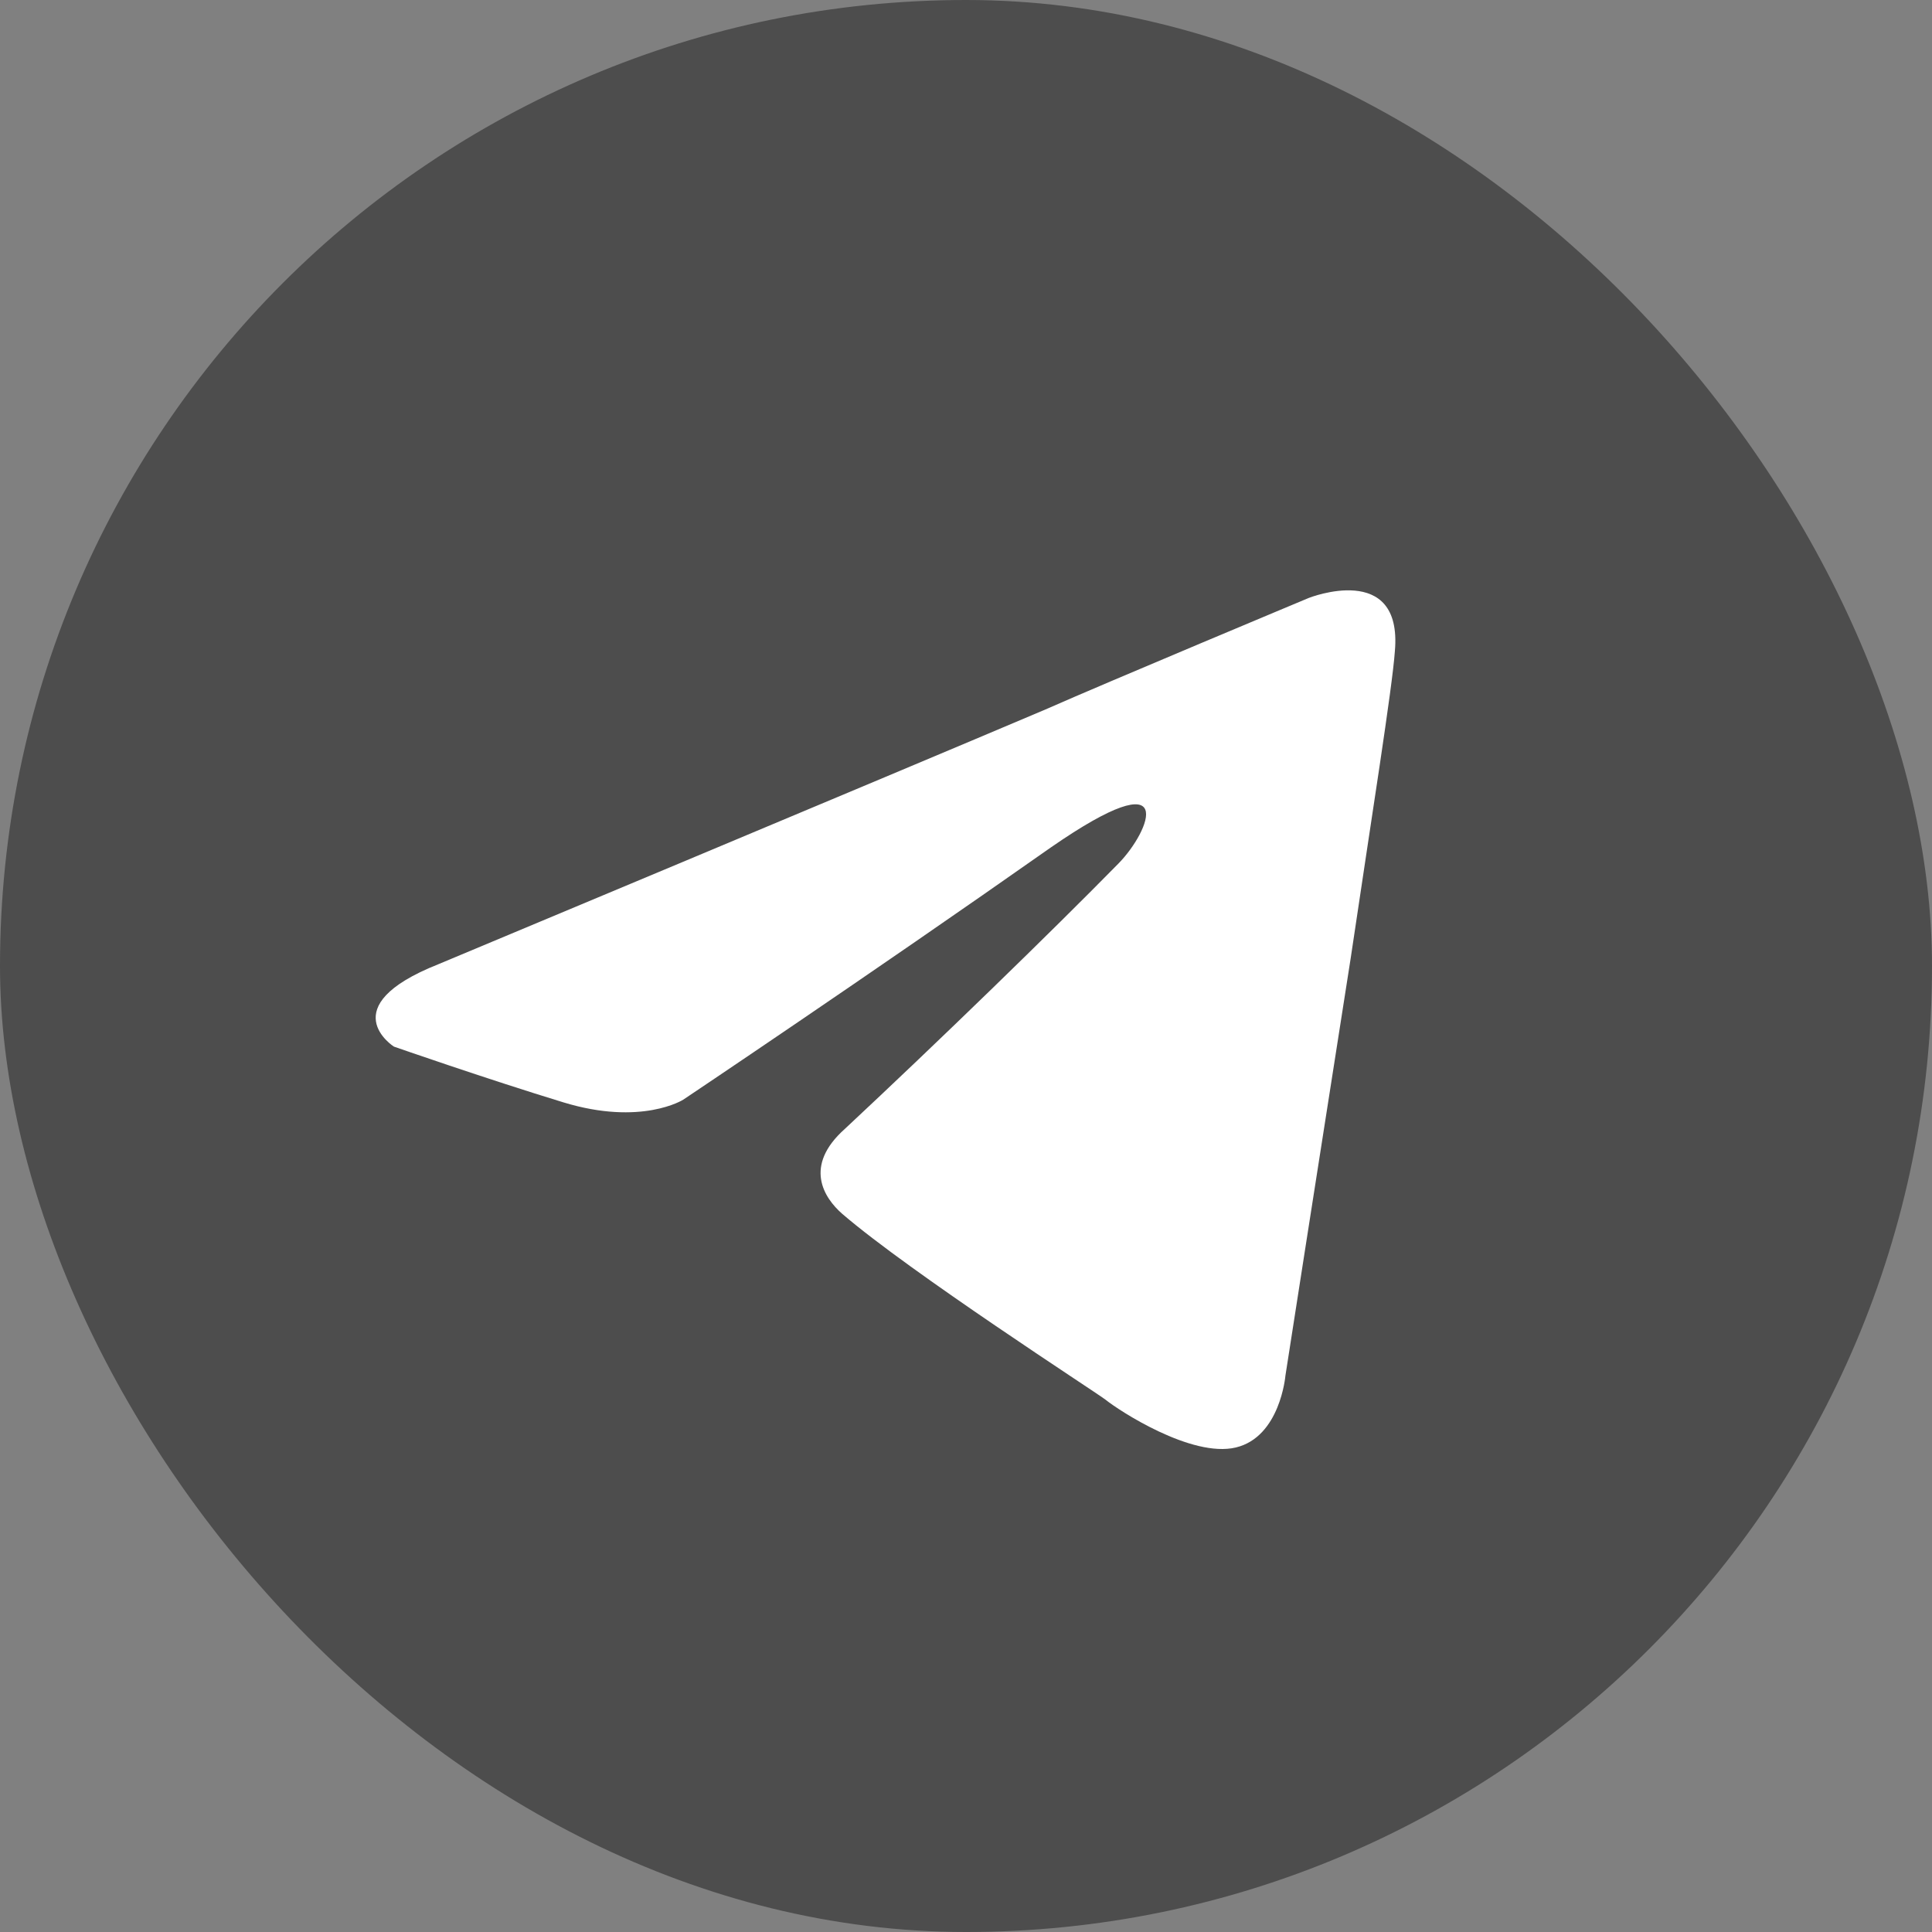
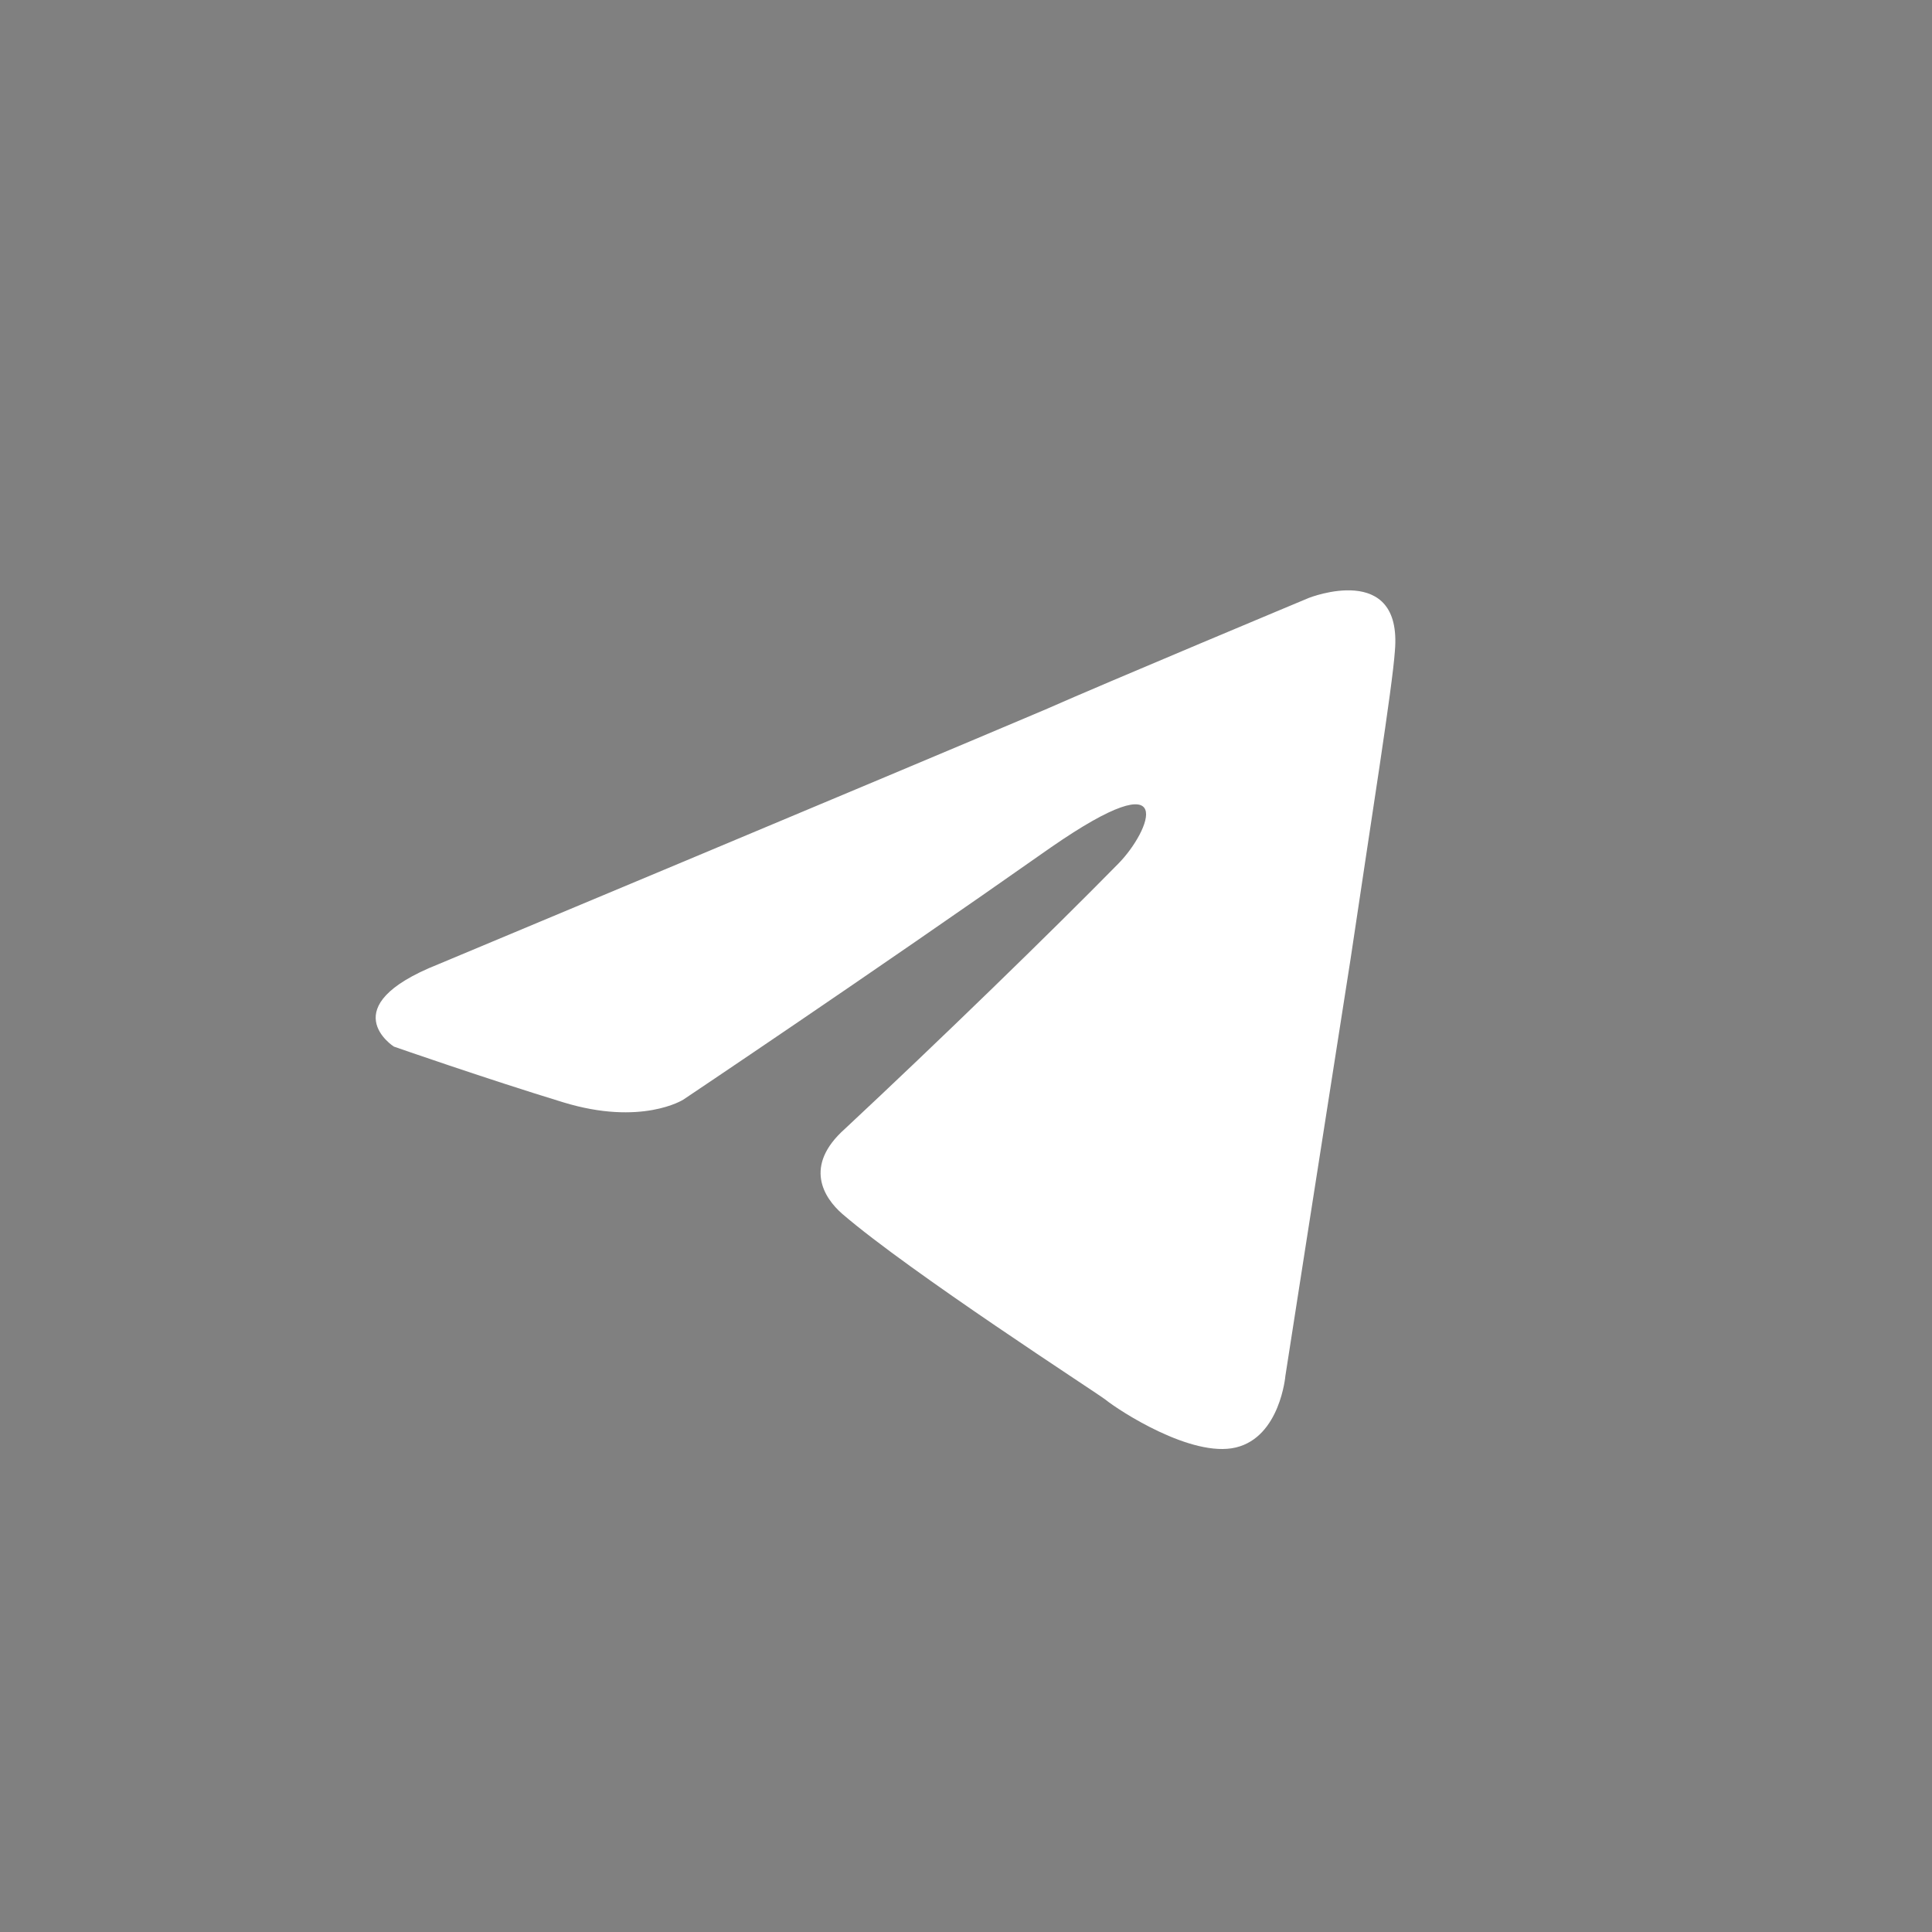
<svg xmlns="http://www.w3.org/2000/svg" width="109" height="109" viewBox="0 0 109 109" fill="none">
  <rect x="0" y="0" width="109" height="109" fill="#808080" stroke="none" />
-   <rect width="109" height="109" rx="54.5" fill="#4D4D4D" />
  <path d="M24.722 54.404C24.722 54.404 50.165 43.769 58.99 40.024C62.372 38.527 73.844 33.733 73.844 33.733C73.844 33.733 79.138 31.637 78.697 36.729C78.55 38.826 77.373 46.166 76.197 54.104C74.432 65.338 72.52 77.62 72.52 77.62C72.52 77.62 72.226 81.065 69.726 81.664C67.225 82.263 63.108 79.567 62.372 78.968C61.784 78.519 51.342 71.778 47.518 68.483C46.489 67.584 45.312 65.787 47.665 63.69C52.96 58.747 59.284 52.606 63.108 48.712C64.872 46.914 66.637 42.721 59.284 47.813C48.842 55.153 38.547 62.042 38.547 62.042C38.547 62.042 36.194 63.54 31.782 62.192C27.369 60.844 22.222 59.047 22.222 59.047C22.222 59.047 18.692 56.8 24.722 54.404Z" fill="white" />
</svg>